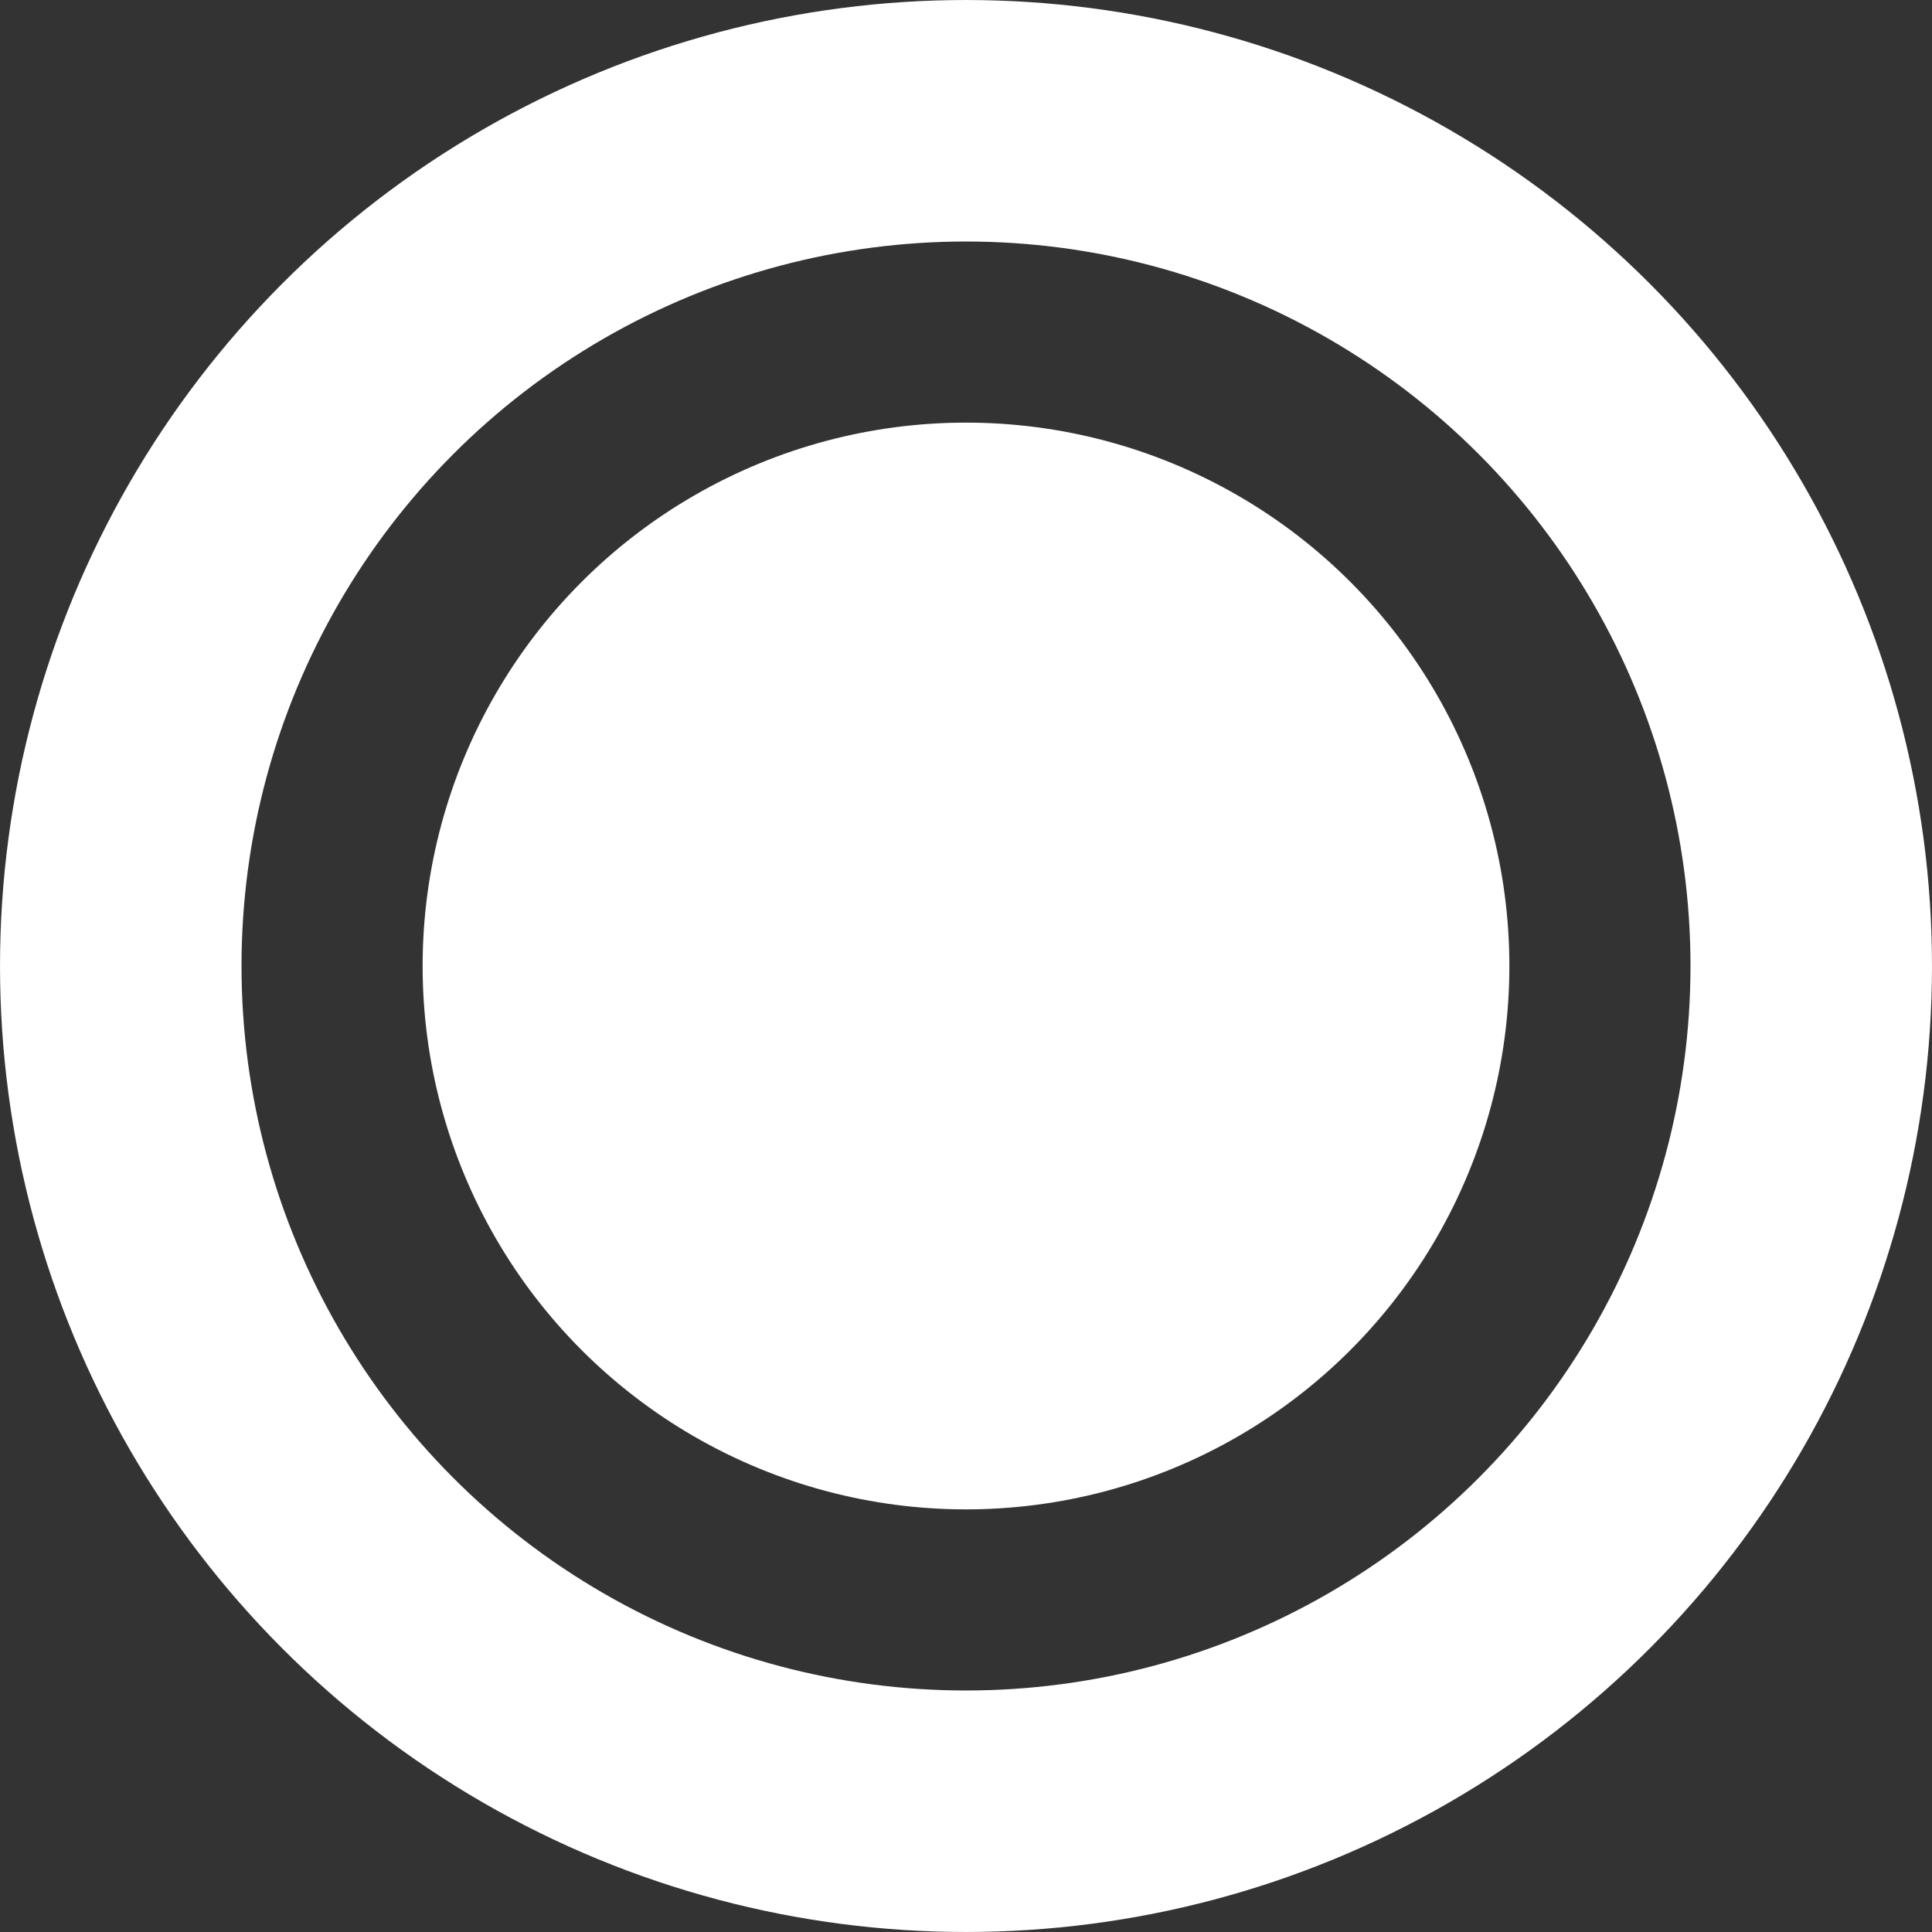
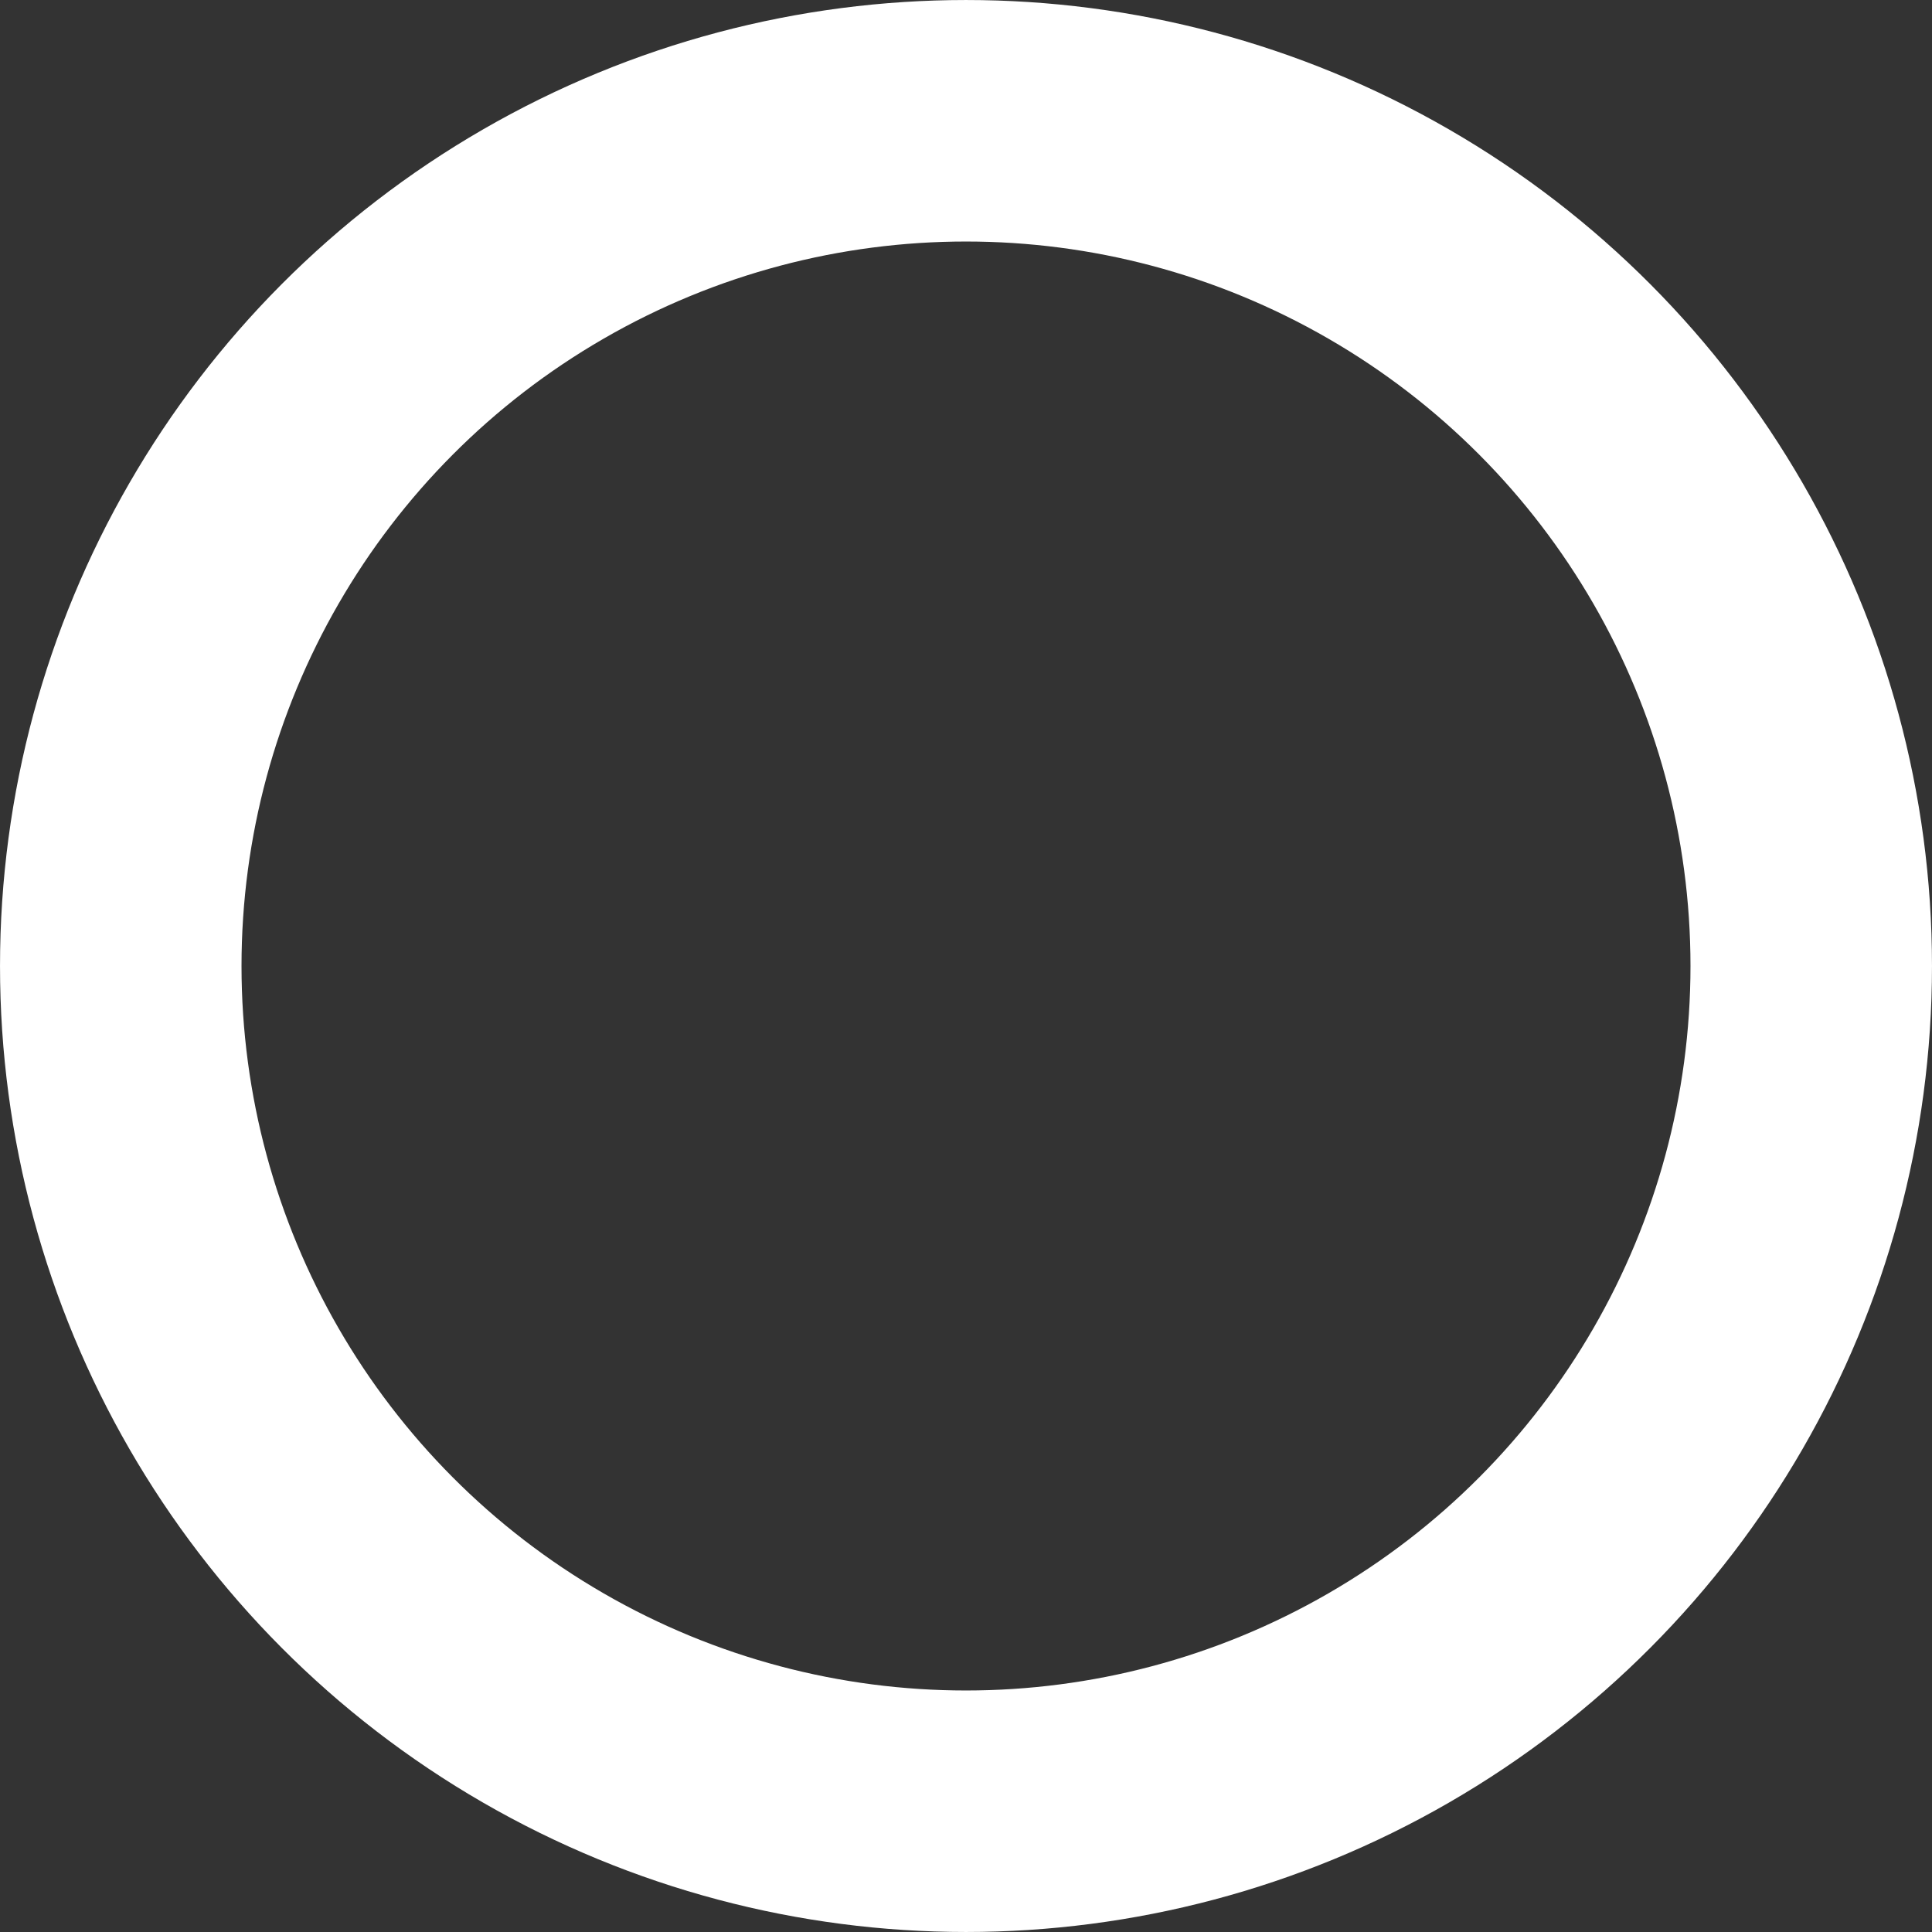
<svg xmlns="http://www.w3.org/2000/svg" width="83px" height="83px" viewBox="0 0 83 83" version="1.1">
  <rect x="0" y="0" width="83" height="83" fill="#333333" stroke="none" />
  <title>Live</title>
  <g id="Website-Neu" stroke="none" stroke-width="1" fill="none" fill-rule="evenodd">
    <g id="Apple-TV-Copy-3" transform="translate(-249, -528)">
      <g id="Live" transform="translate(249, 528)">
        <circle id="Oval" stroke="#FFFFFF" stroke-width="10.375" cx="41.5" cy="41.5" r="36.312" />
-         <circle id="Oval-Copy" fill="#FFFFFF" cx="41.5" cy="41.5" r="23.344" />
      </g>
    </g>
  </g>
</svg>